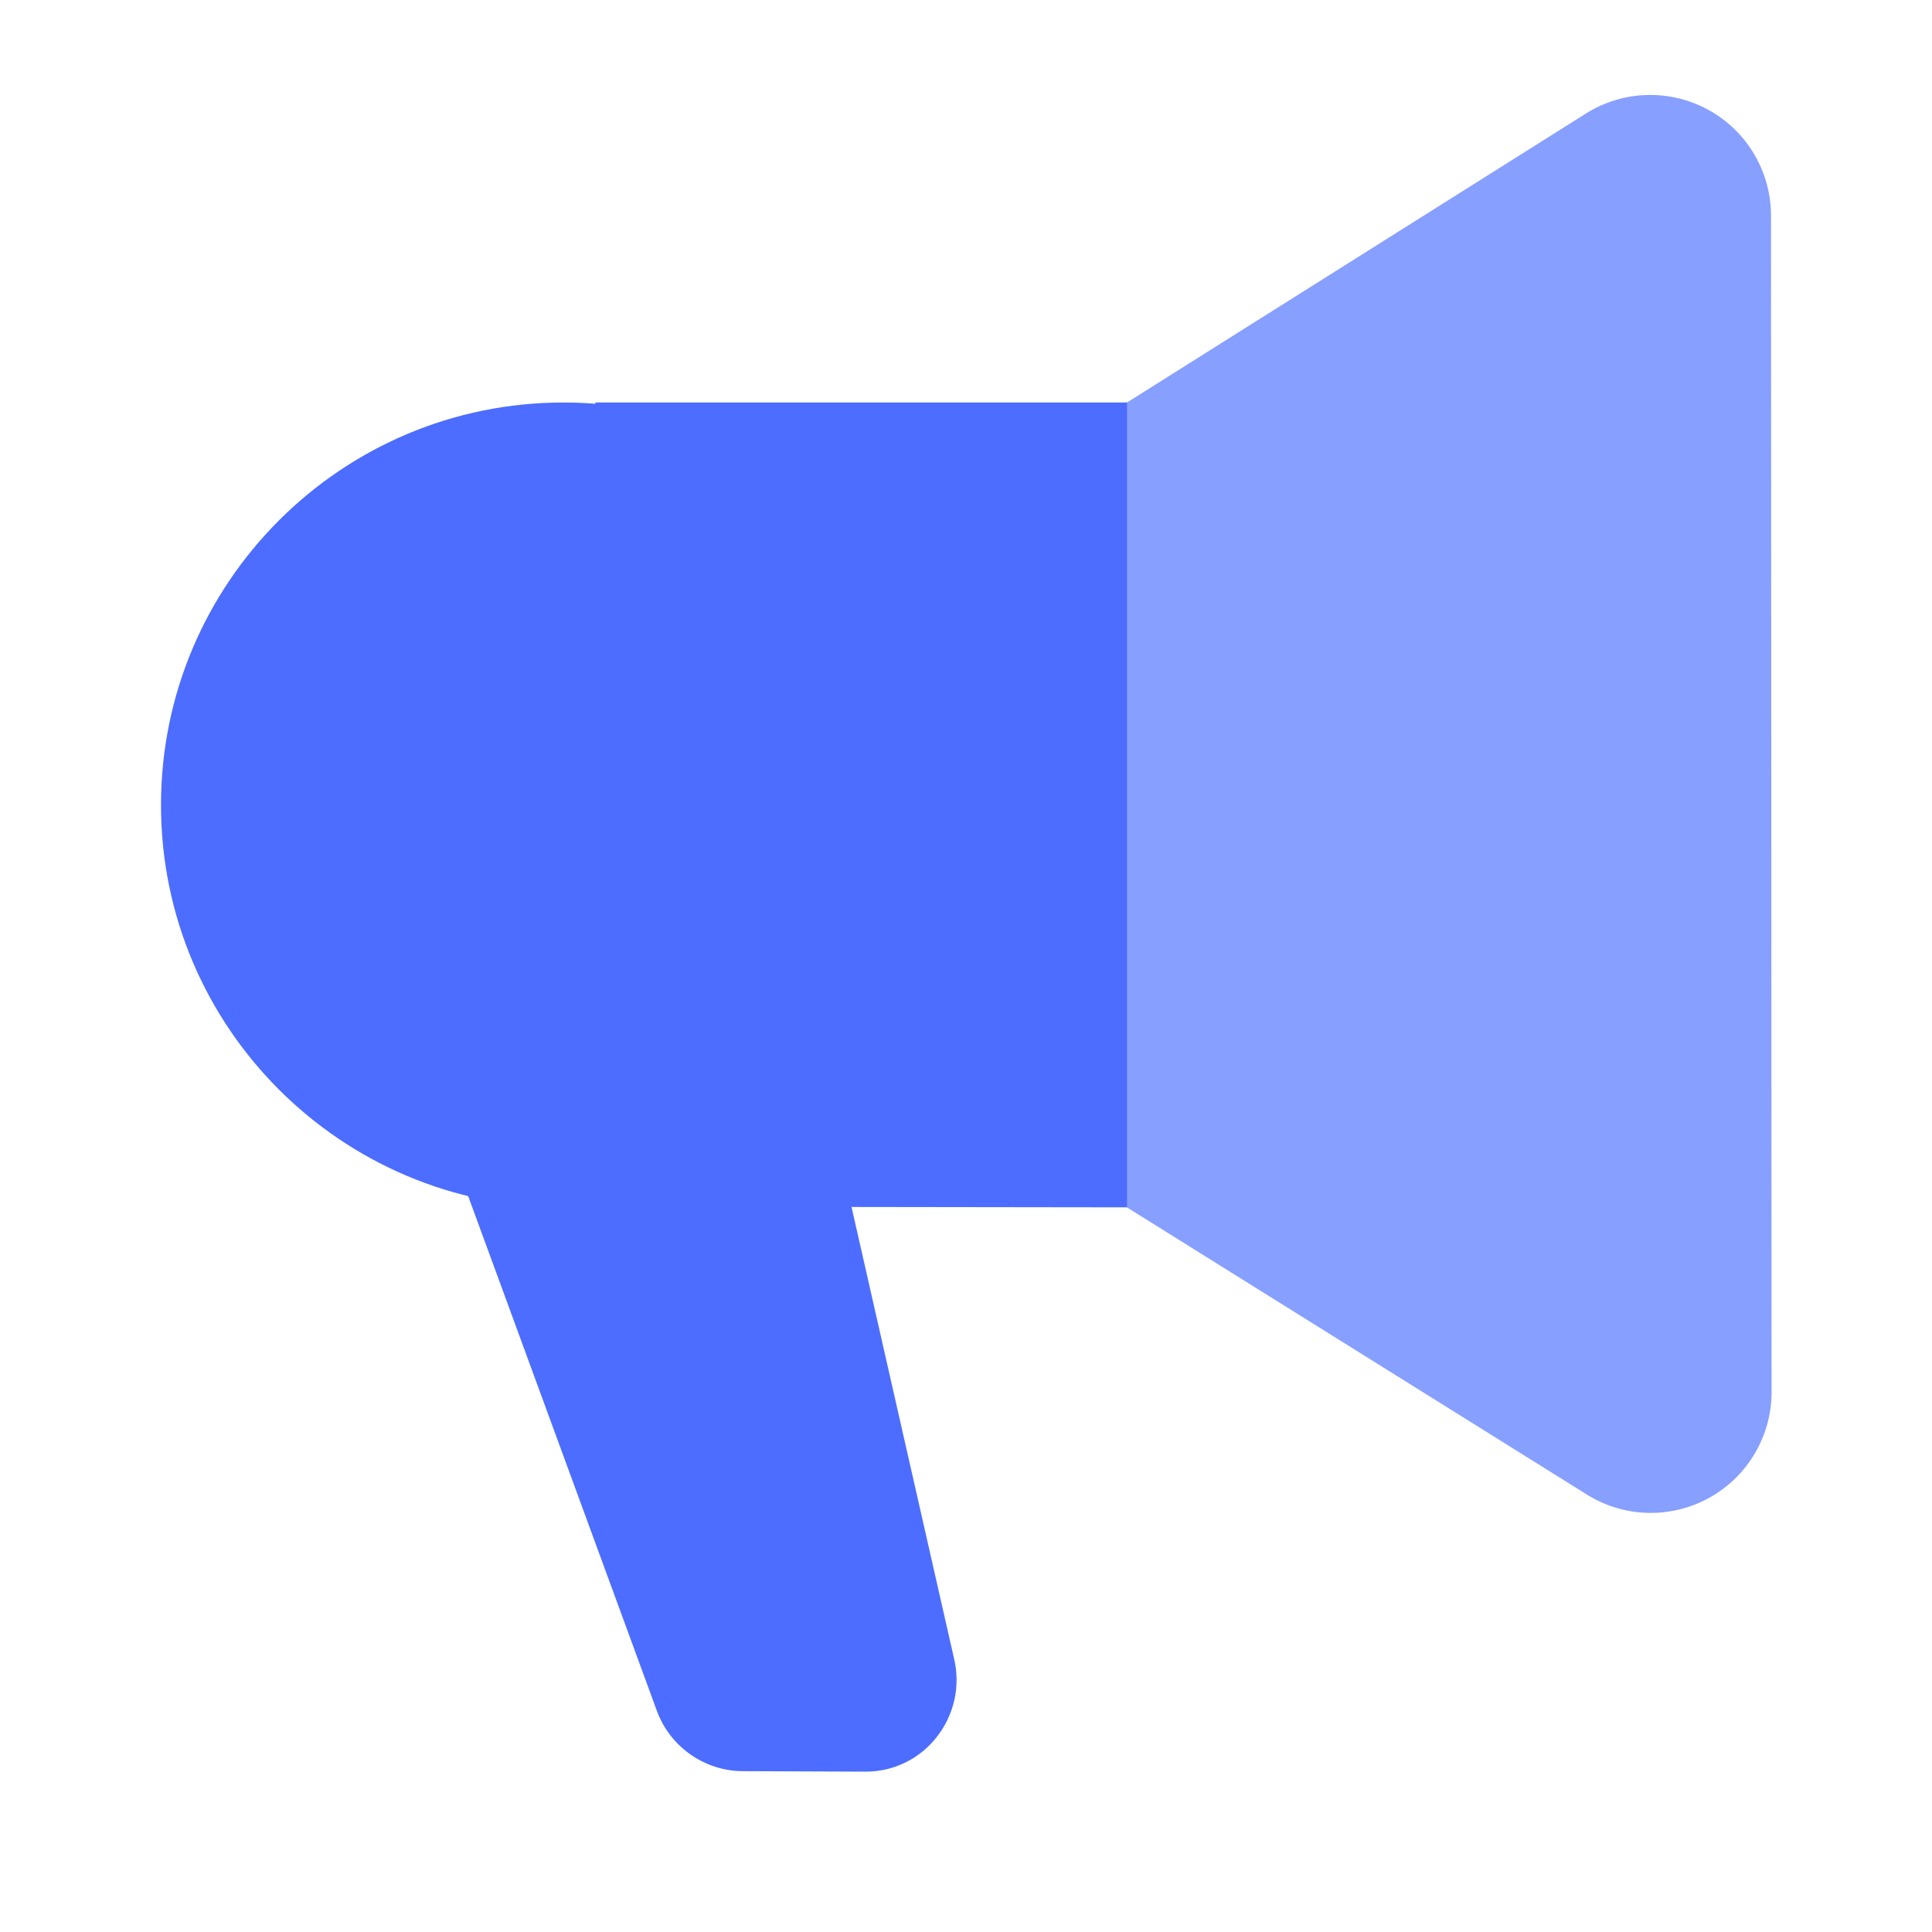
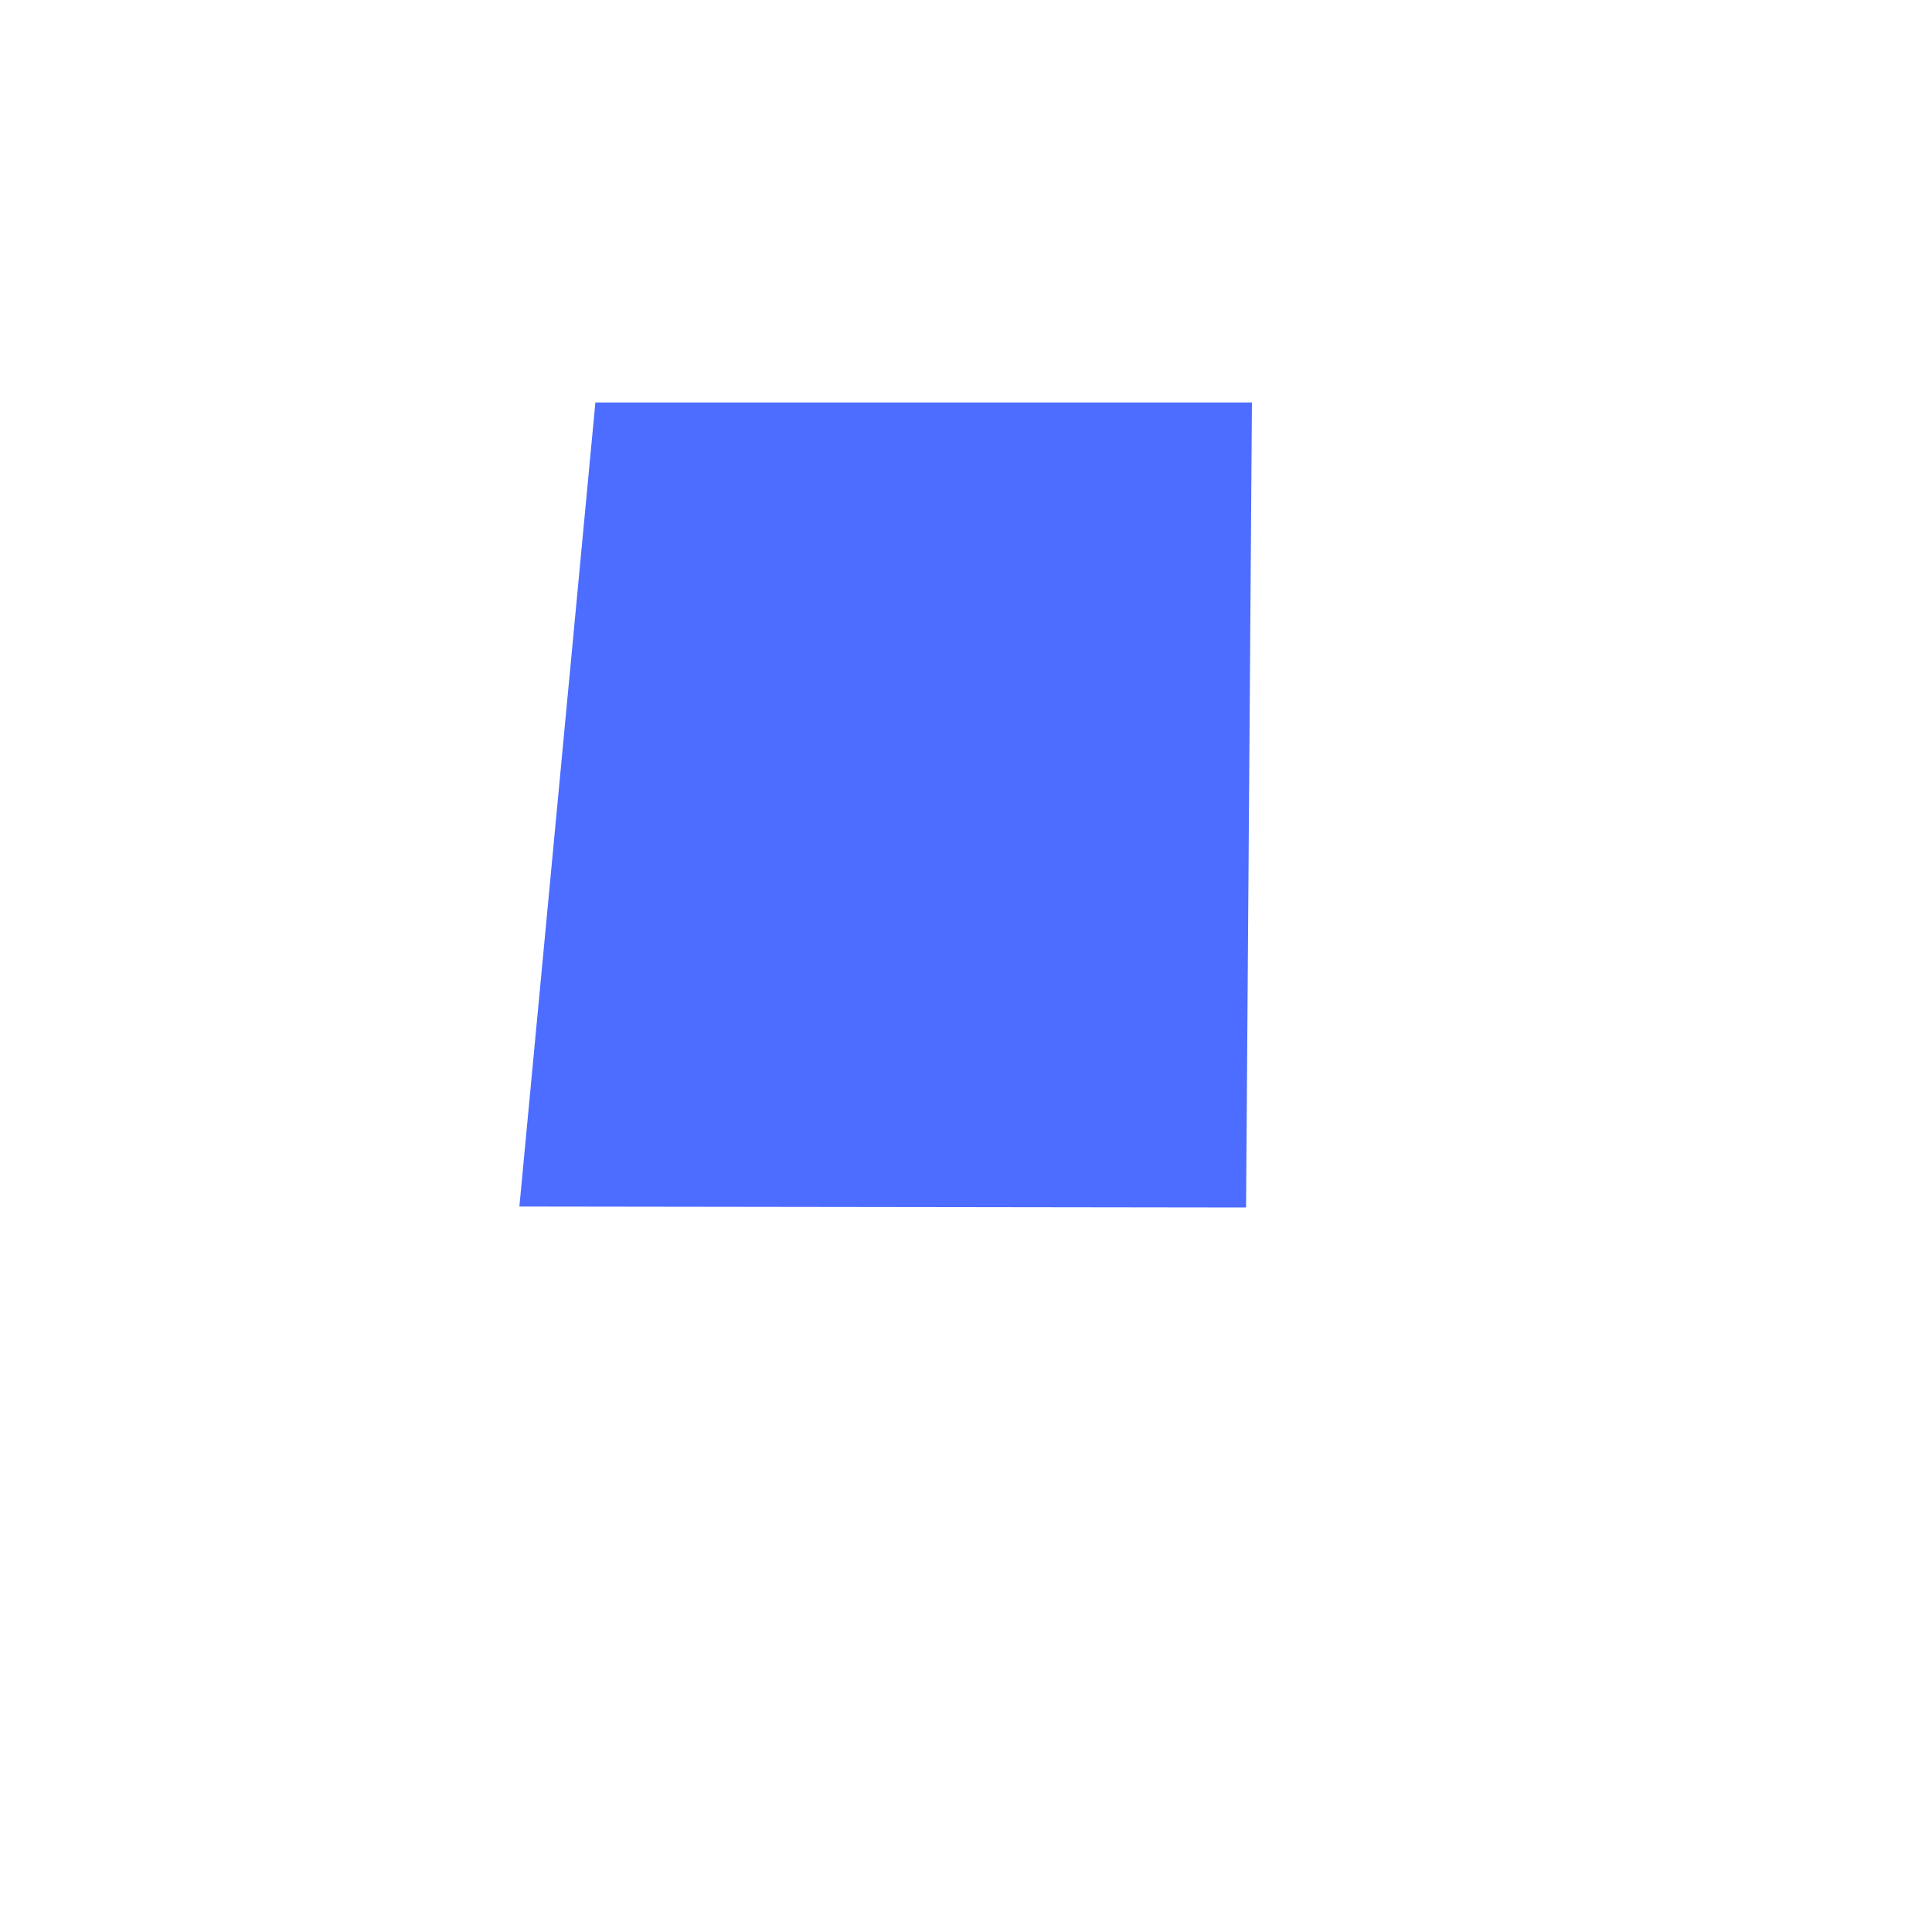
<svg xmlns="http://www.w3.org/2000/svg" width="24" height="24" viewBox="0 0 24 24" fill="none">
-   <path fill-rule="evenodd" clip-rule="evenodd" d="M5.713 14.578C8.228 14.667 10.509 14.69 10.509 14.69L11.851 20.601C11.933 20.94 11.855 21.298 11.64 21.573C11.431 21.845 11.108 22.006 10.764 22.008L9.209 22.002C8.741 21.992 8.325 21.696 8.162 21.258L5.713 14.578Z" fill="#4C6DFF" />
  <path fill-rule="evenodd" clip-rule="evenodd" d="M6.452 14.988L7.396 5H15.552L15.479 15L6.452 14.988Z" fill="#4C6DFF" />
-   <path fill-rule="evenodd" clip-rule="evenodd" d="M14 14.999V5C14 5 17.338 2.898 19.701 1.41C20.163 1.119 20.747 1.103 21.225 1.366C21.703 1.63 22 2.133 22 2.679C22.002 6.511 22.005 13.465 22.007 17.293C22.007 17.838 21.712 18.34 21.235 18.605C20.758 18.87 20.175 18.855 19.713 18.566C17.346 17.088 14 14.999 14 14.999Z" fill="#879FFF" />
-   <path fill-rule="evenodd" clip-rule="evenodd" d="M7 5C9.759 5 12 7.24 12 10C12 12.76 9.759 15 7 15C4.24 15 2 12.76 2 10C2 7.24 4.24 5 7 5Z" fill="#4C6DFF" />
</svg>